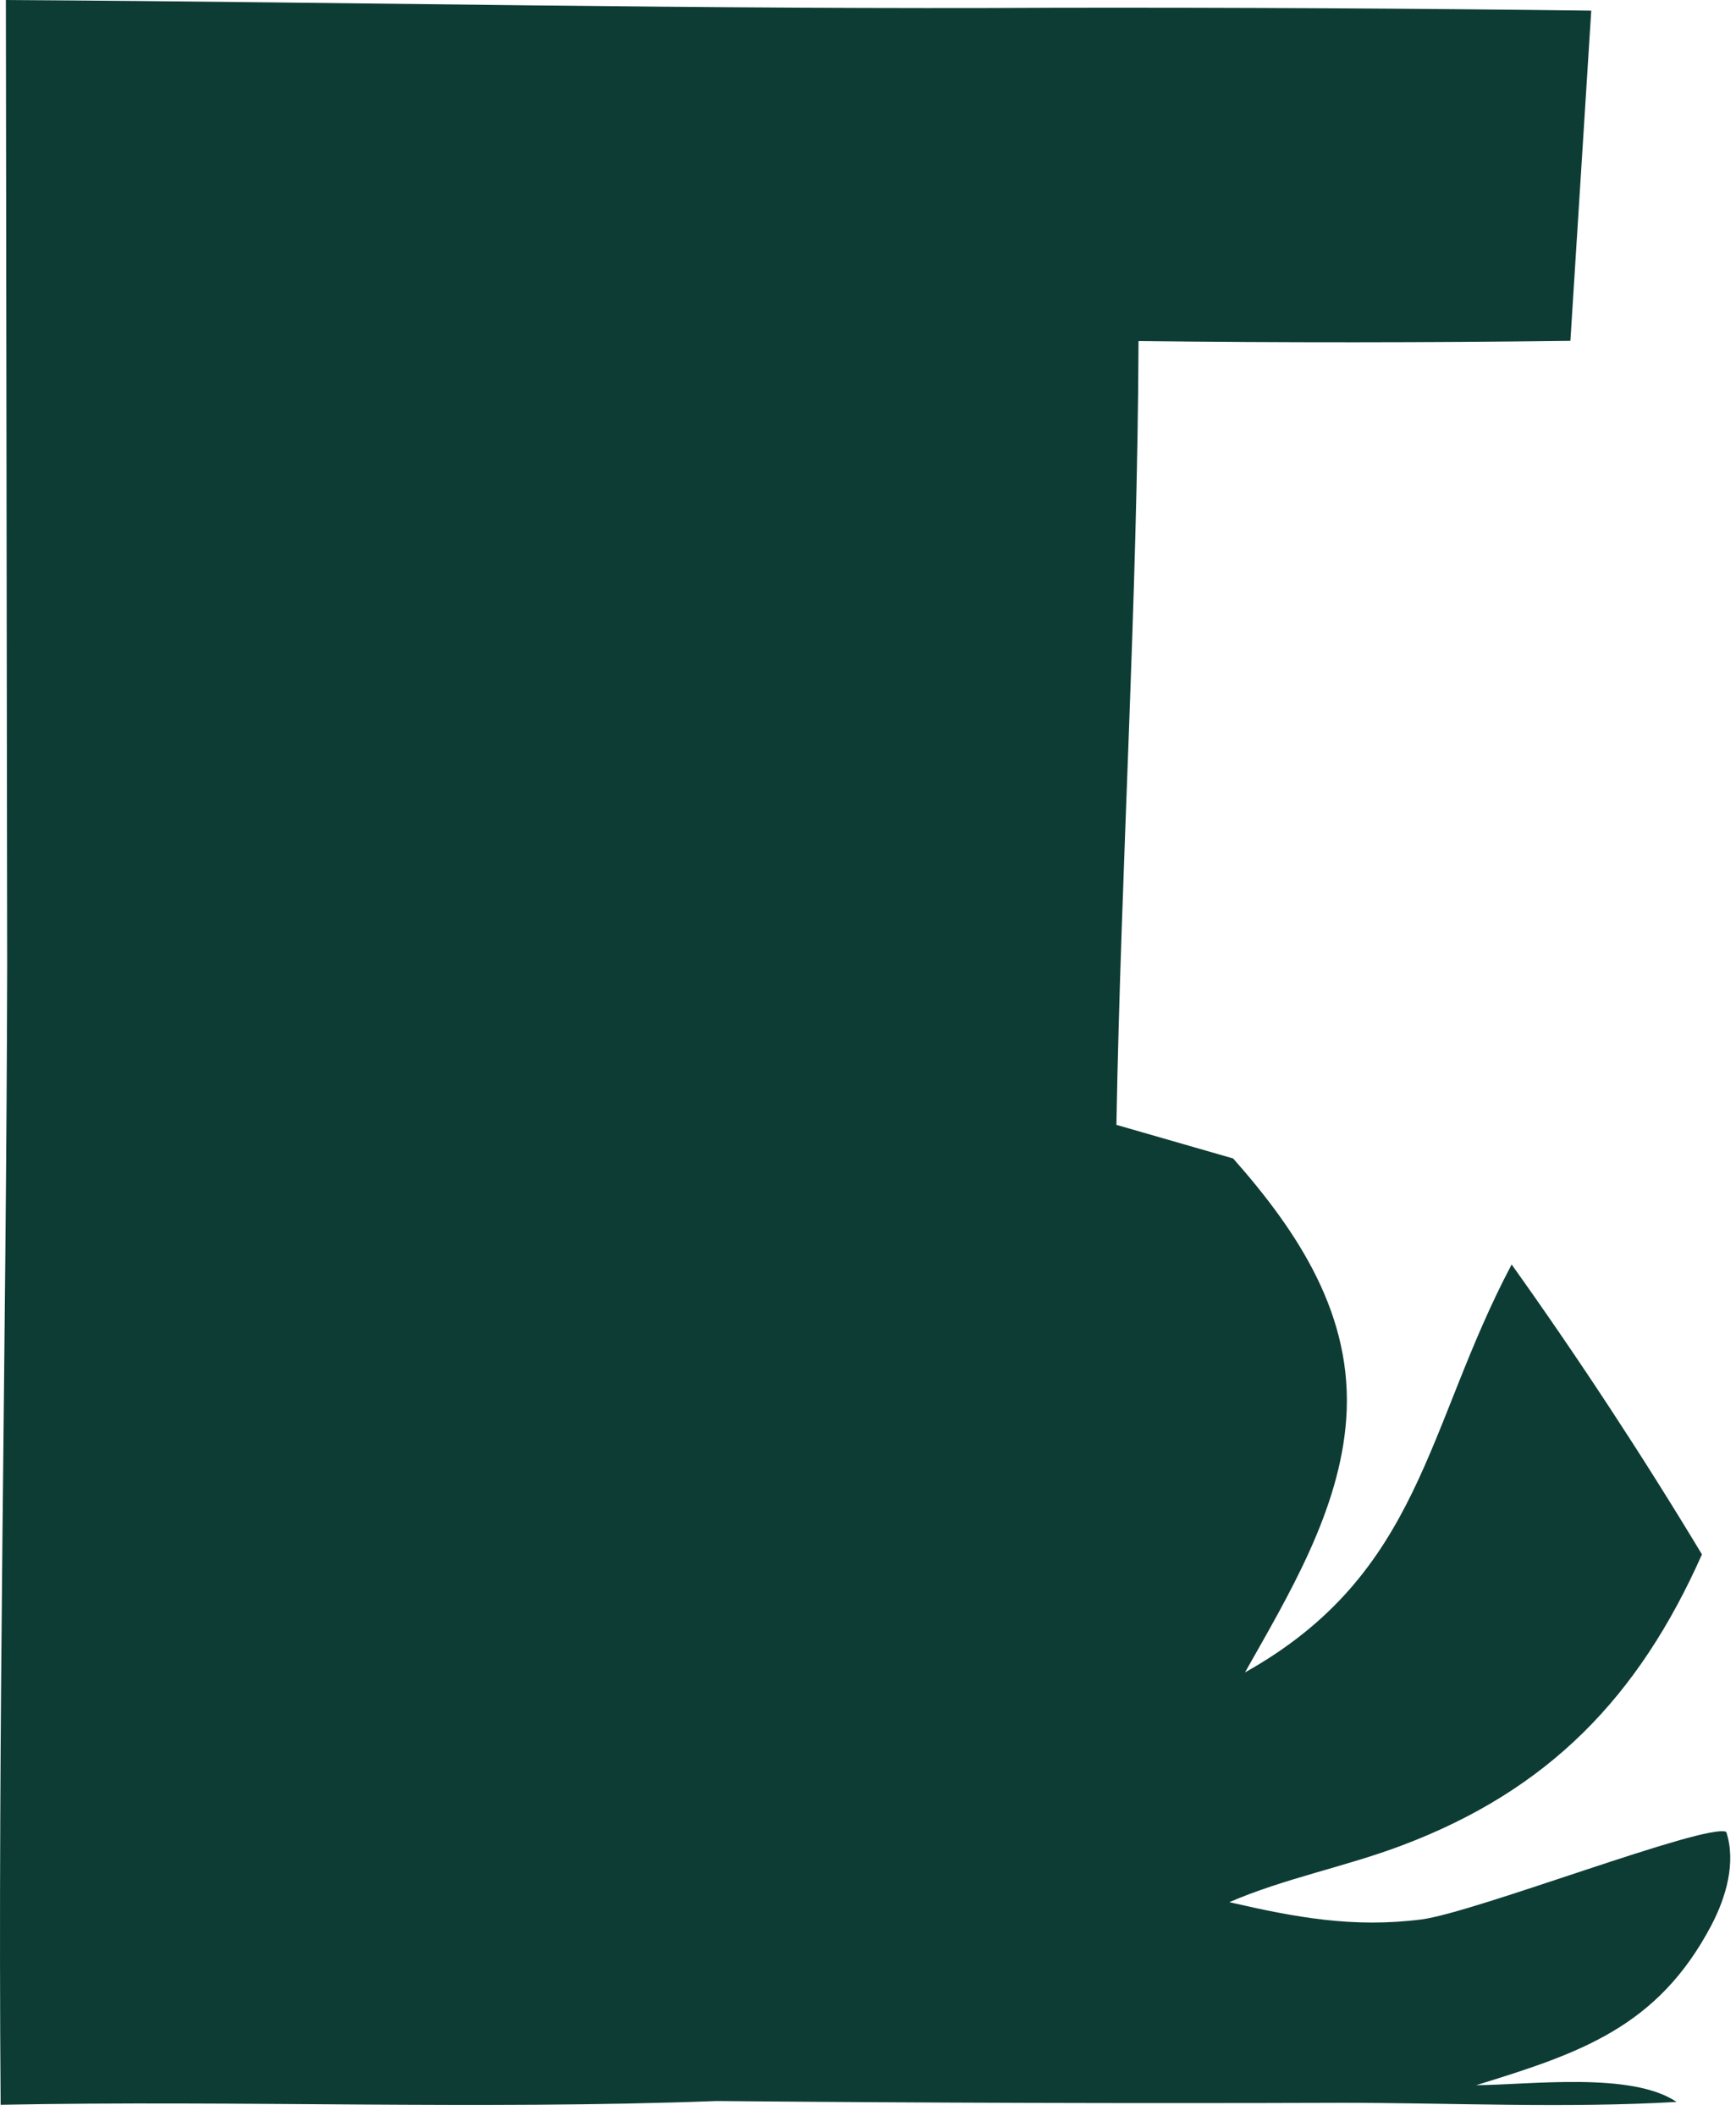
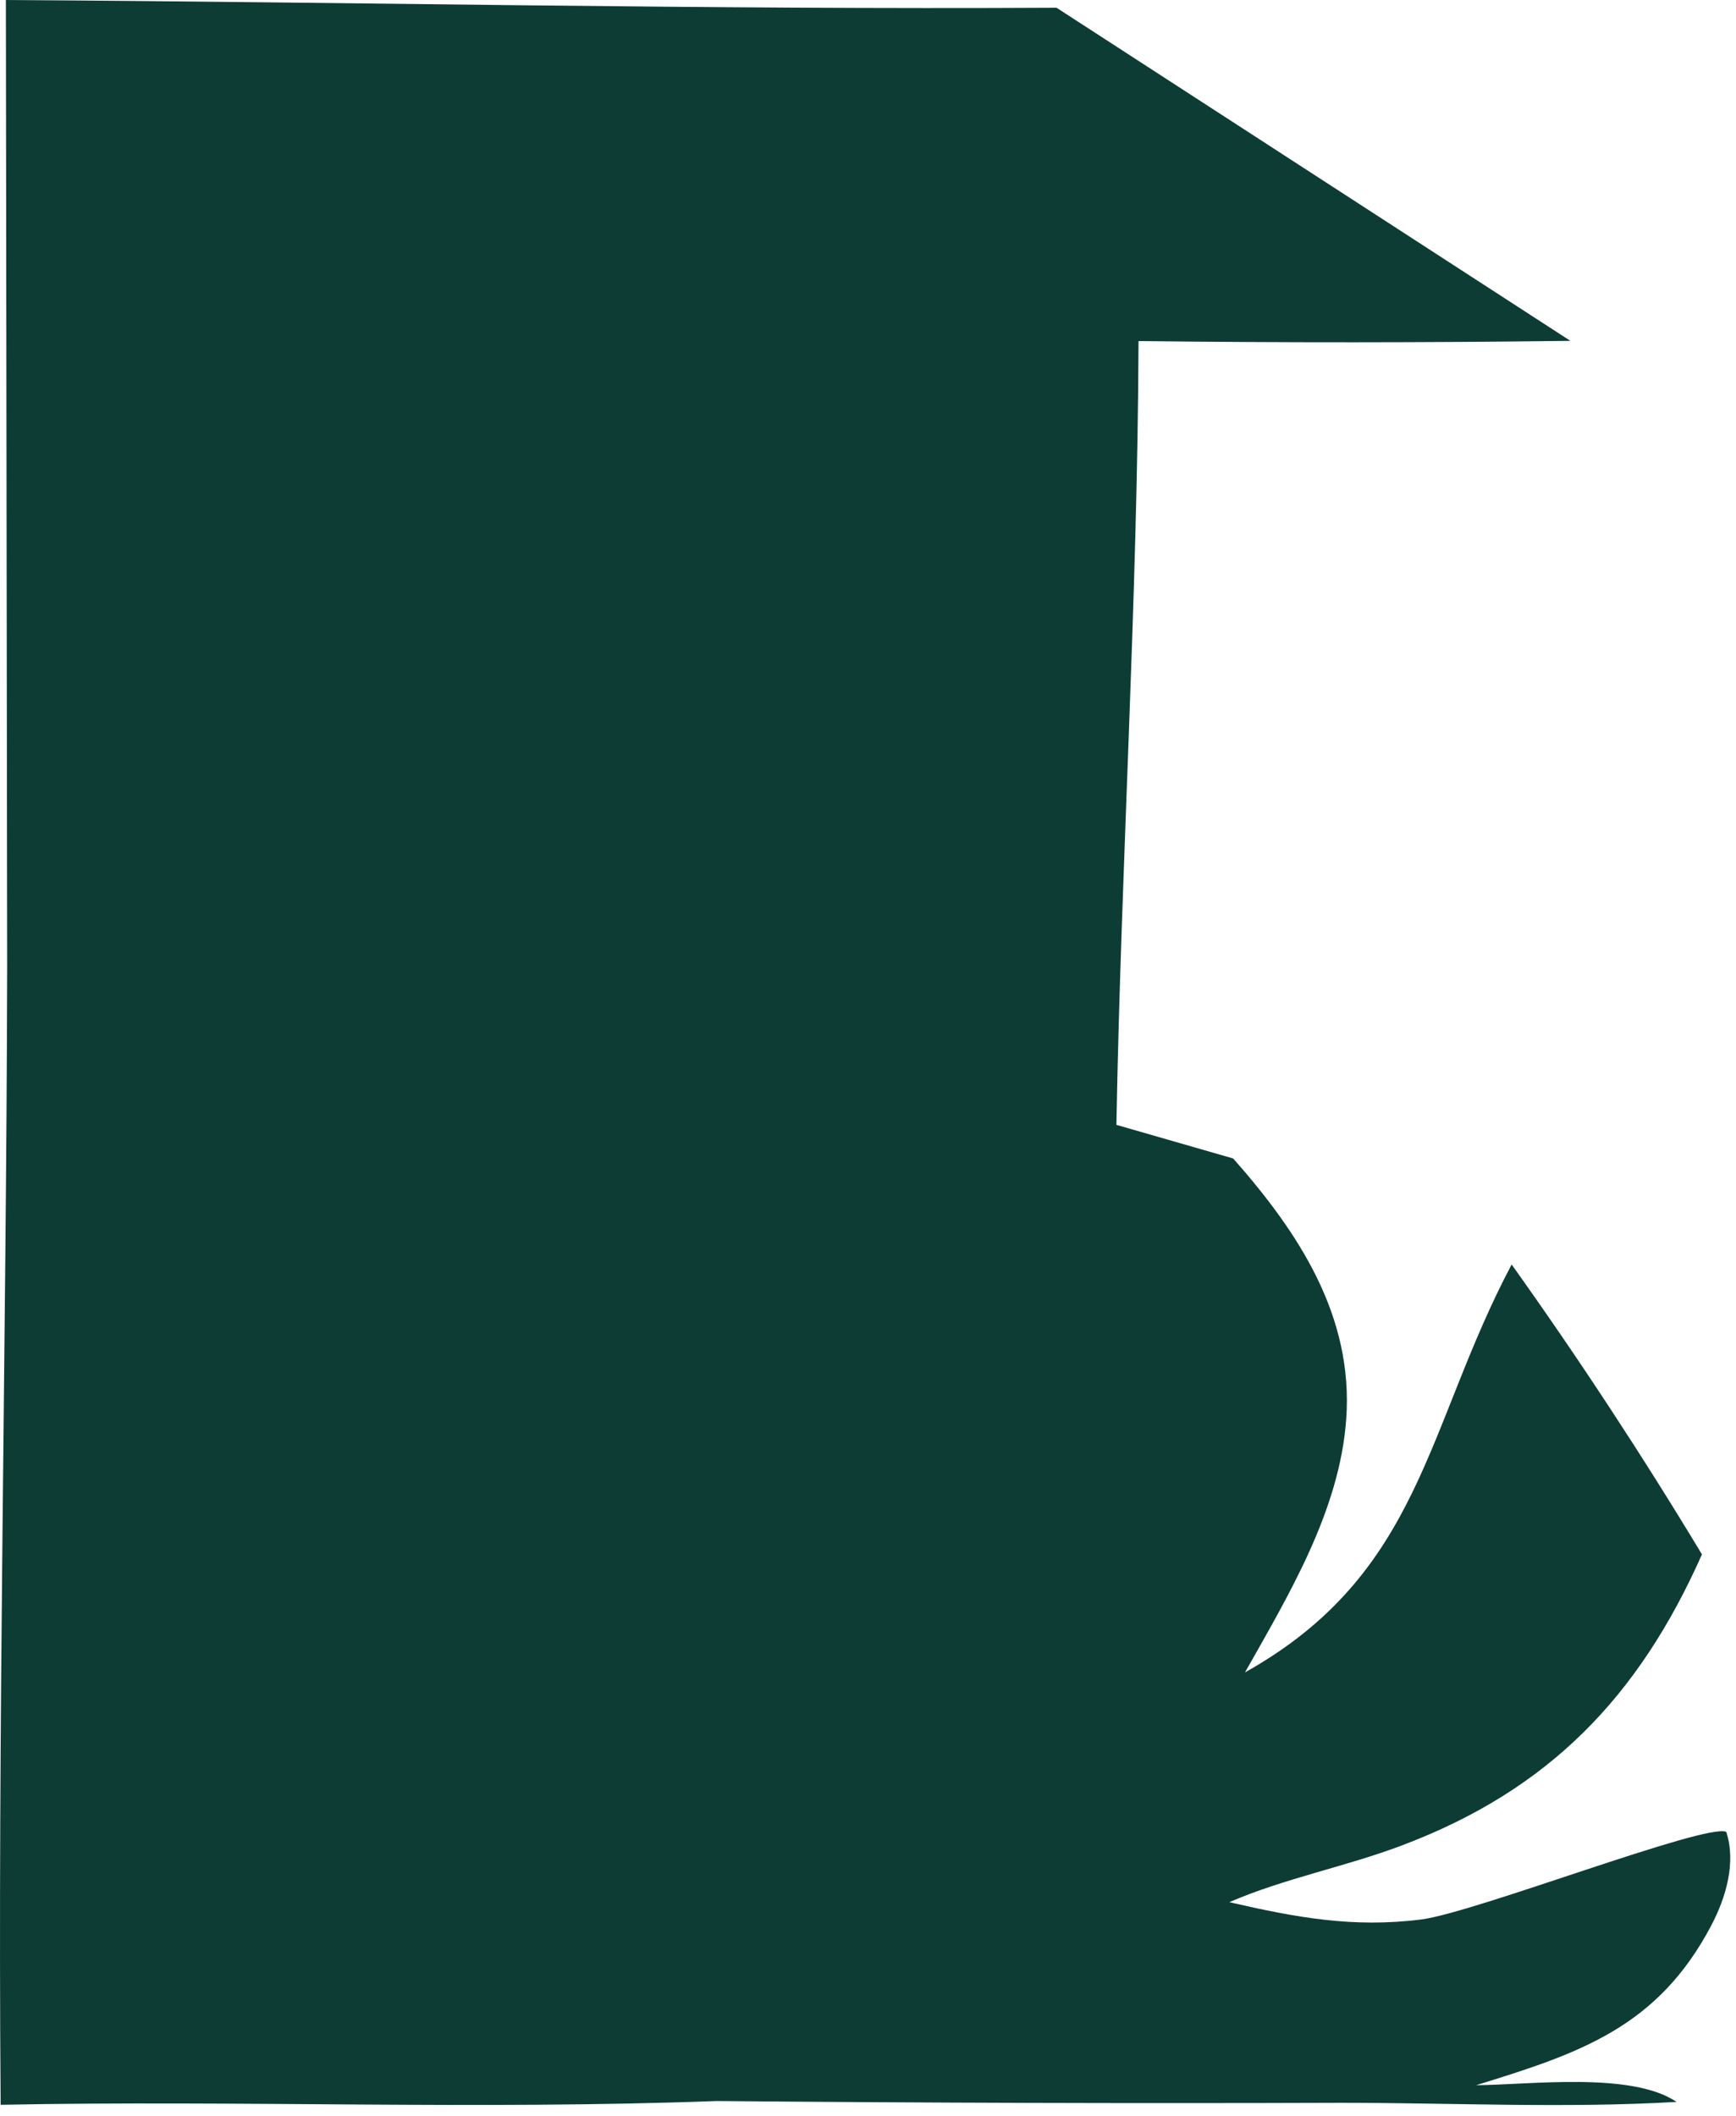
<svg xmlns="http://www.w3.org/2000/svg" fill="none" height="100%" overflow="visible" preserveAspectRatio="none" style="display: block;" viewBox="0 0 119 145" width="100%">
-   <path d="M0.403 0C24.405 0.143 48.424 0.663 72.424 0.53C84.642 0.511 96.86 0.577 109.077 0.73L107.648 23.356C97.781 23.481 87.912 23.486 78.044 23.37C77.976 41.241 76.852 59.185 76.528 77.076L84.532 79.38C89.013 84.449 92.791 90.174 92.281 97.241C91.829 103.505 88.364 109.242 85.343 114.593C97.474 107.808 97.707 97.805 103.621 86.644C108.189 93.042 112.606 99.772 116.666 106.508C112.335 116.254 106.184 122.646 96.108 126.446C92.22 127.917 88.083 128.69 84.268 130.338C88.827 131.386 92.759 132.116 97.435 131.521C101.084 131.056 116.945 124.896 118.331 125.521C119.02 127.611 118.315 130.007 117.315 131.914C113.633 138.919 108.287 140.69 101.185 142.879C104.862 142.854 111.84 141.935 114.926 144.025C107.341 144.466 99.536 144.086 91.929 144.086C77.666 144.135 63.403 144.092 49.14 143.963C32.801 144.576 16.398 143.902 0.044 144.221C-0.164 118.239 0.435 92.252 0.492 66.276L0.403 0Z" fill="#0D3C35" id="Vector" />
+   <path d="M0.403 0C24.405 0.143 48.424 0.663 72.424 0.53L107.648 23.356C97.781 23.481 87.912 23.486 78.044 23.37C77.976 41.241 76.852 59.185 76.528 77.076L84.532 79.38C89.013 84.449 92.791 90.174 92.281 97.241C91.829 103.505 88.364 109.242 85.343 114.593C97.474 107.808 97.707 97.805 103.621 86.644C108.189 93.042 112.606 99.772 116.666 106.508C112.335 116.254 106.184 122.646 96.108 126.446C92.22 127.917 88.083 128.69 84.268 130.338C88.827 131.386 92.759 132.116 97.435 131.521C101.084 131.056 116.945 124.896 118.331 125.521C119.02 127.611 118.315 130.007 117.315 131.914C113.633 138.919 108.287 140.69 101.185 142.879C104.862 142.854 111.84 141.935 114.926 144.025C107.341 144.466 99.536 144.086 91.929 144.086C77.666 144.135 63.403 144.092 49.14 143.963C32.801 144.576 16.398 143.902 0.044 144.221C-0.164 118.239 0.435 92.252 0.492 66.276L0.403 0Z" fill="#0D3C35" id="Vector" />
</svg>